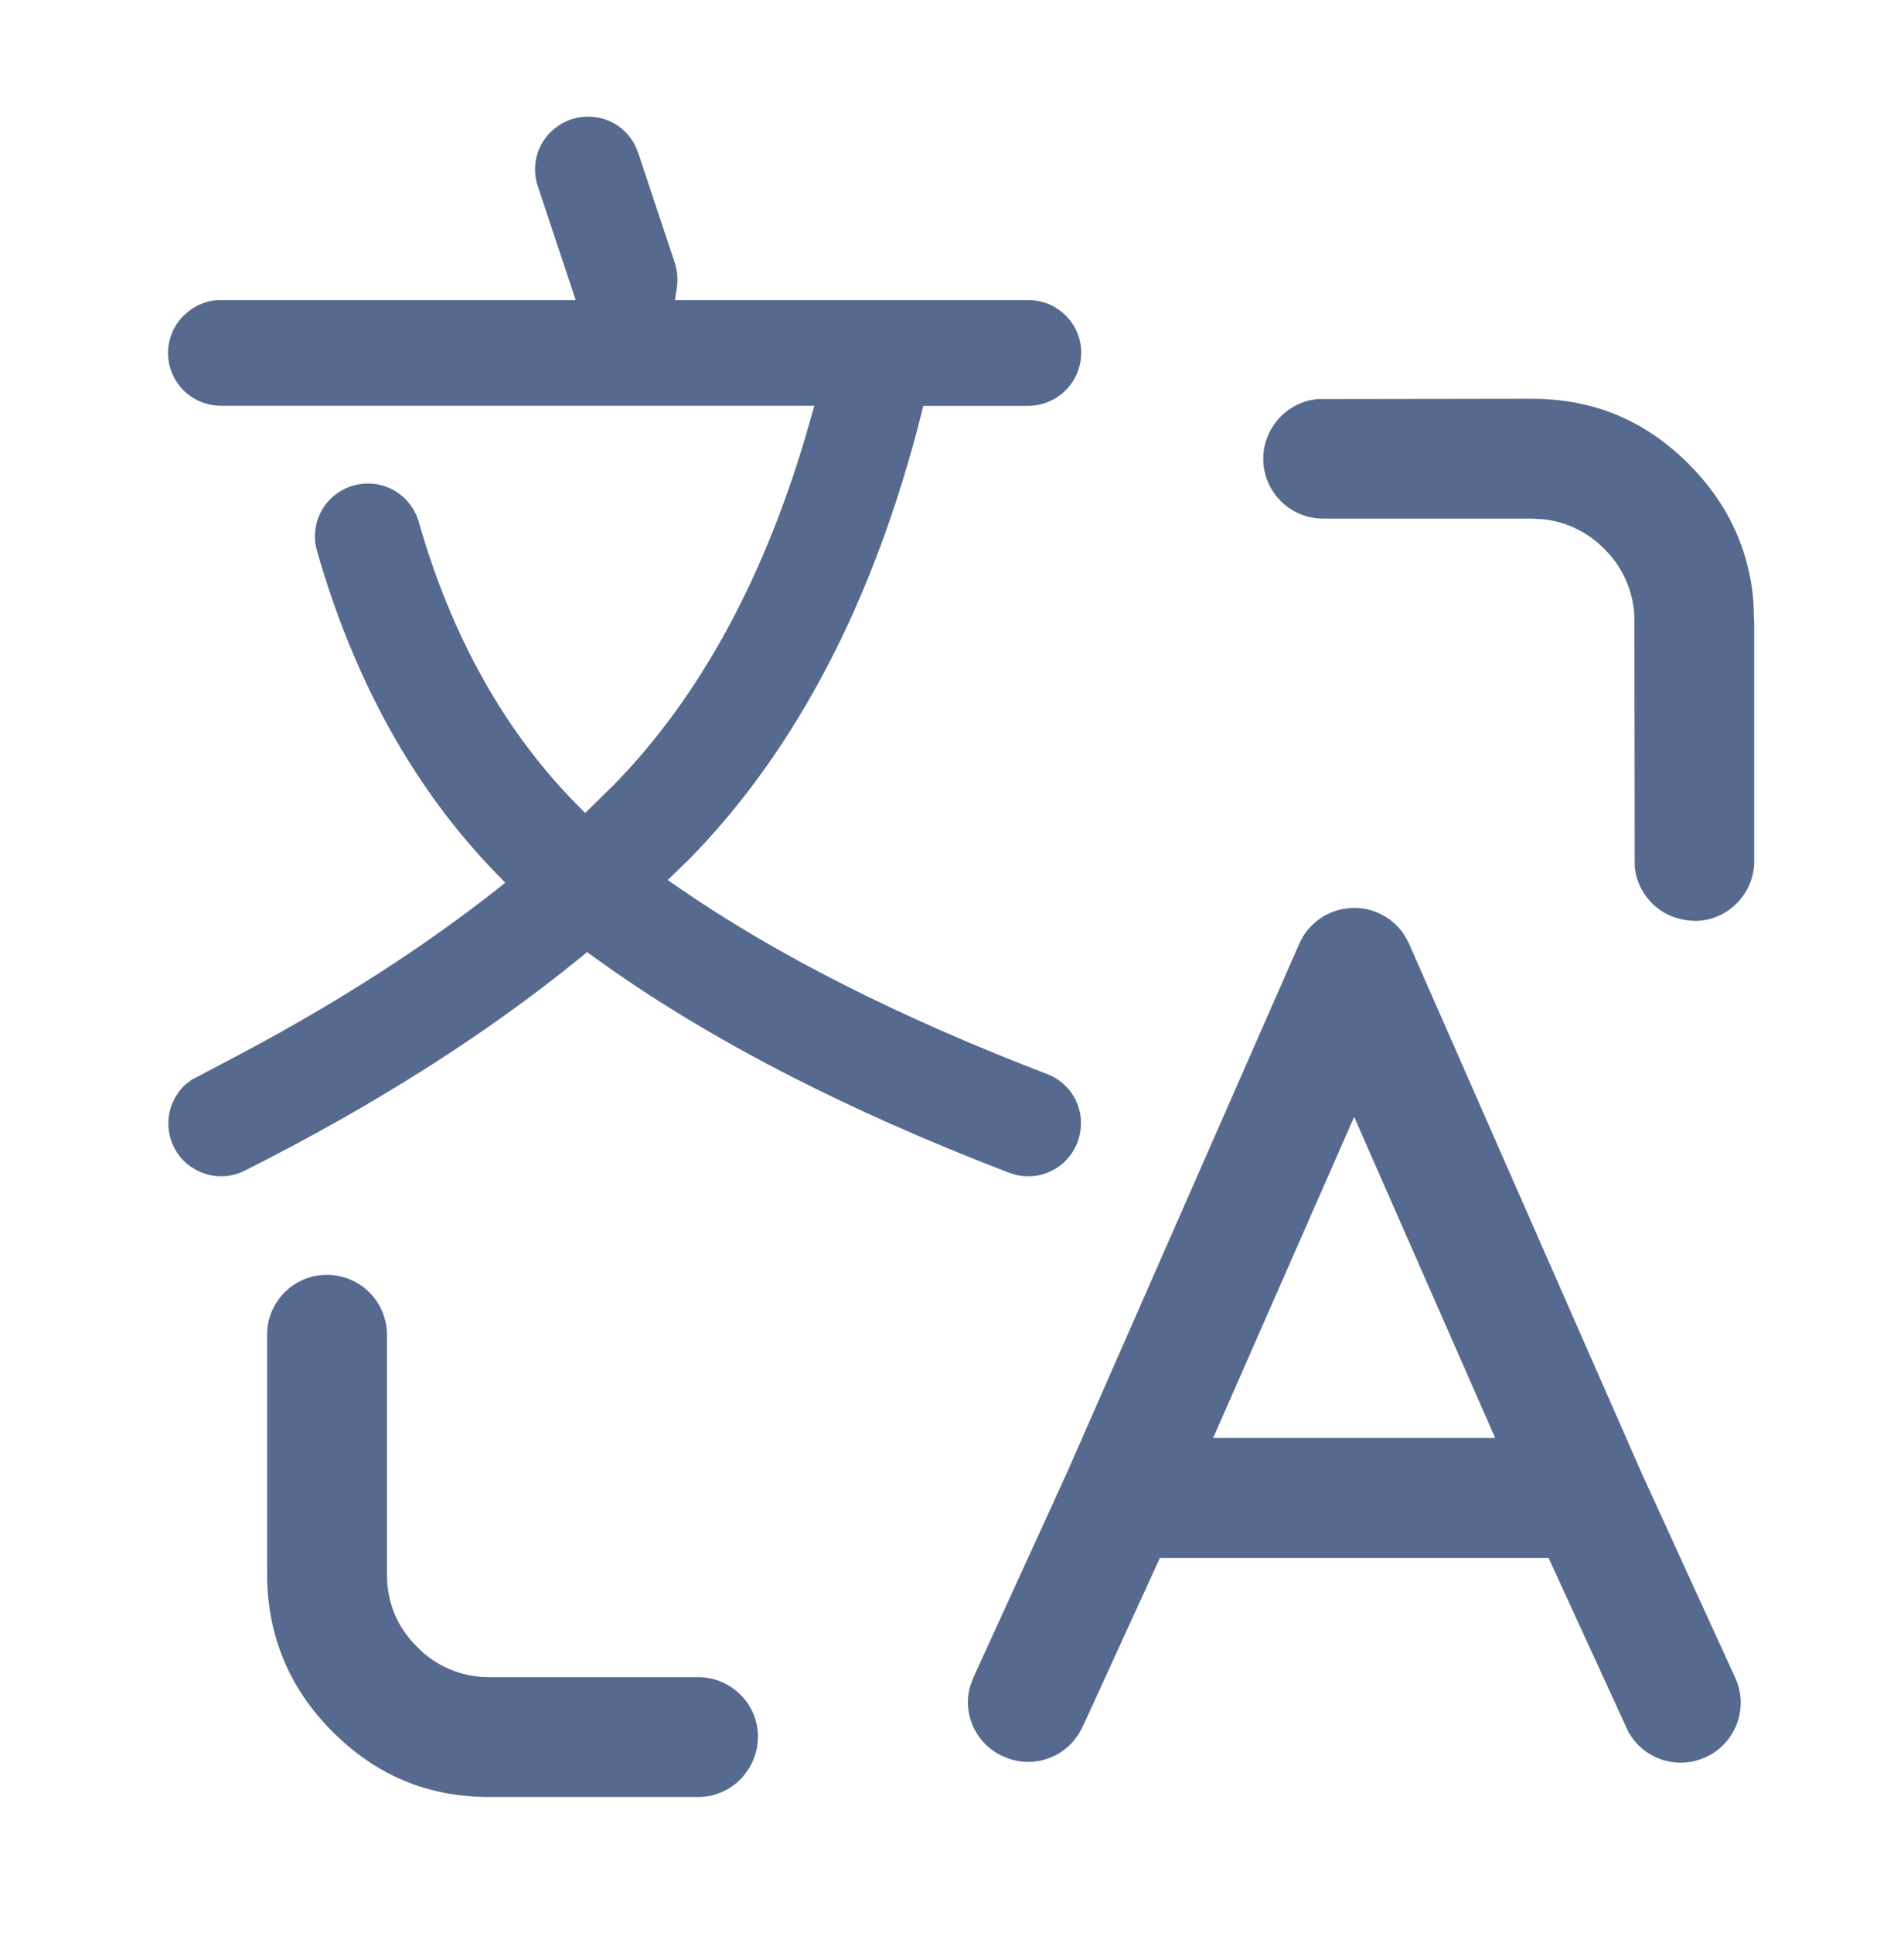
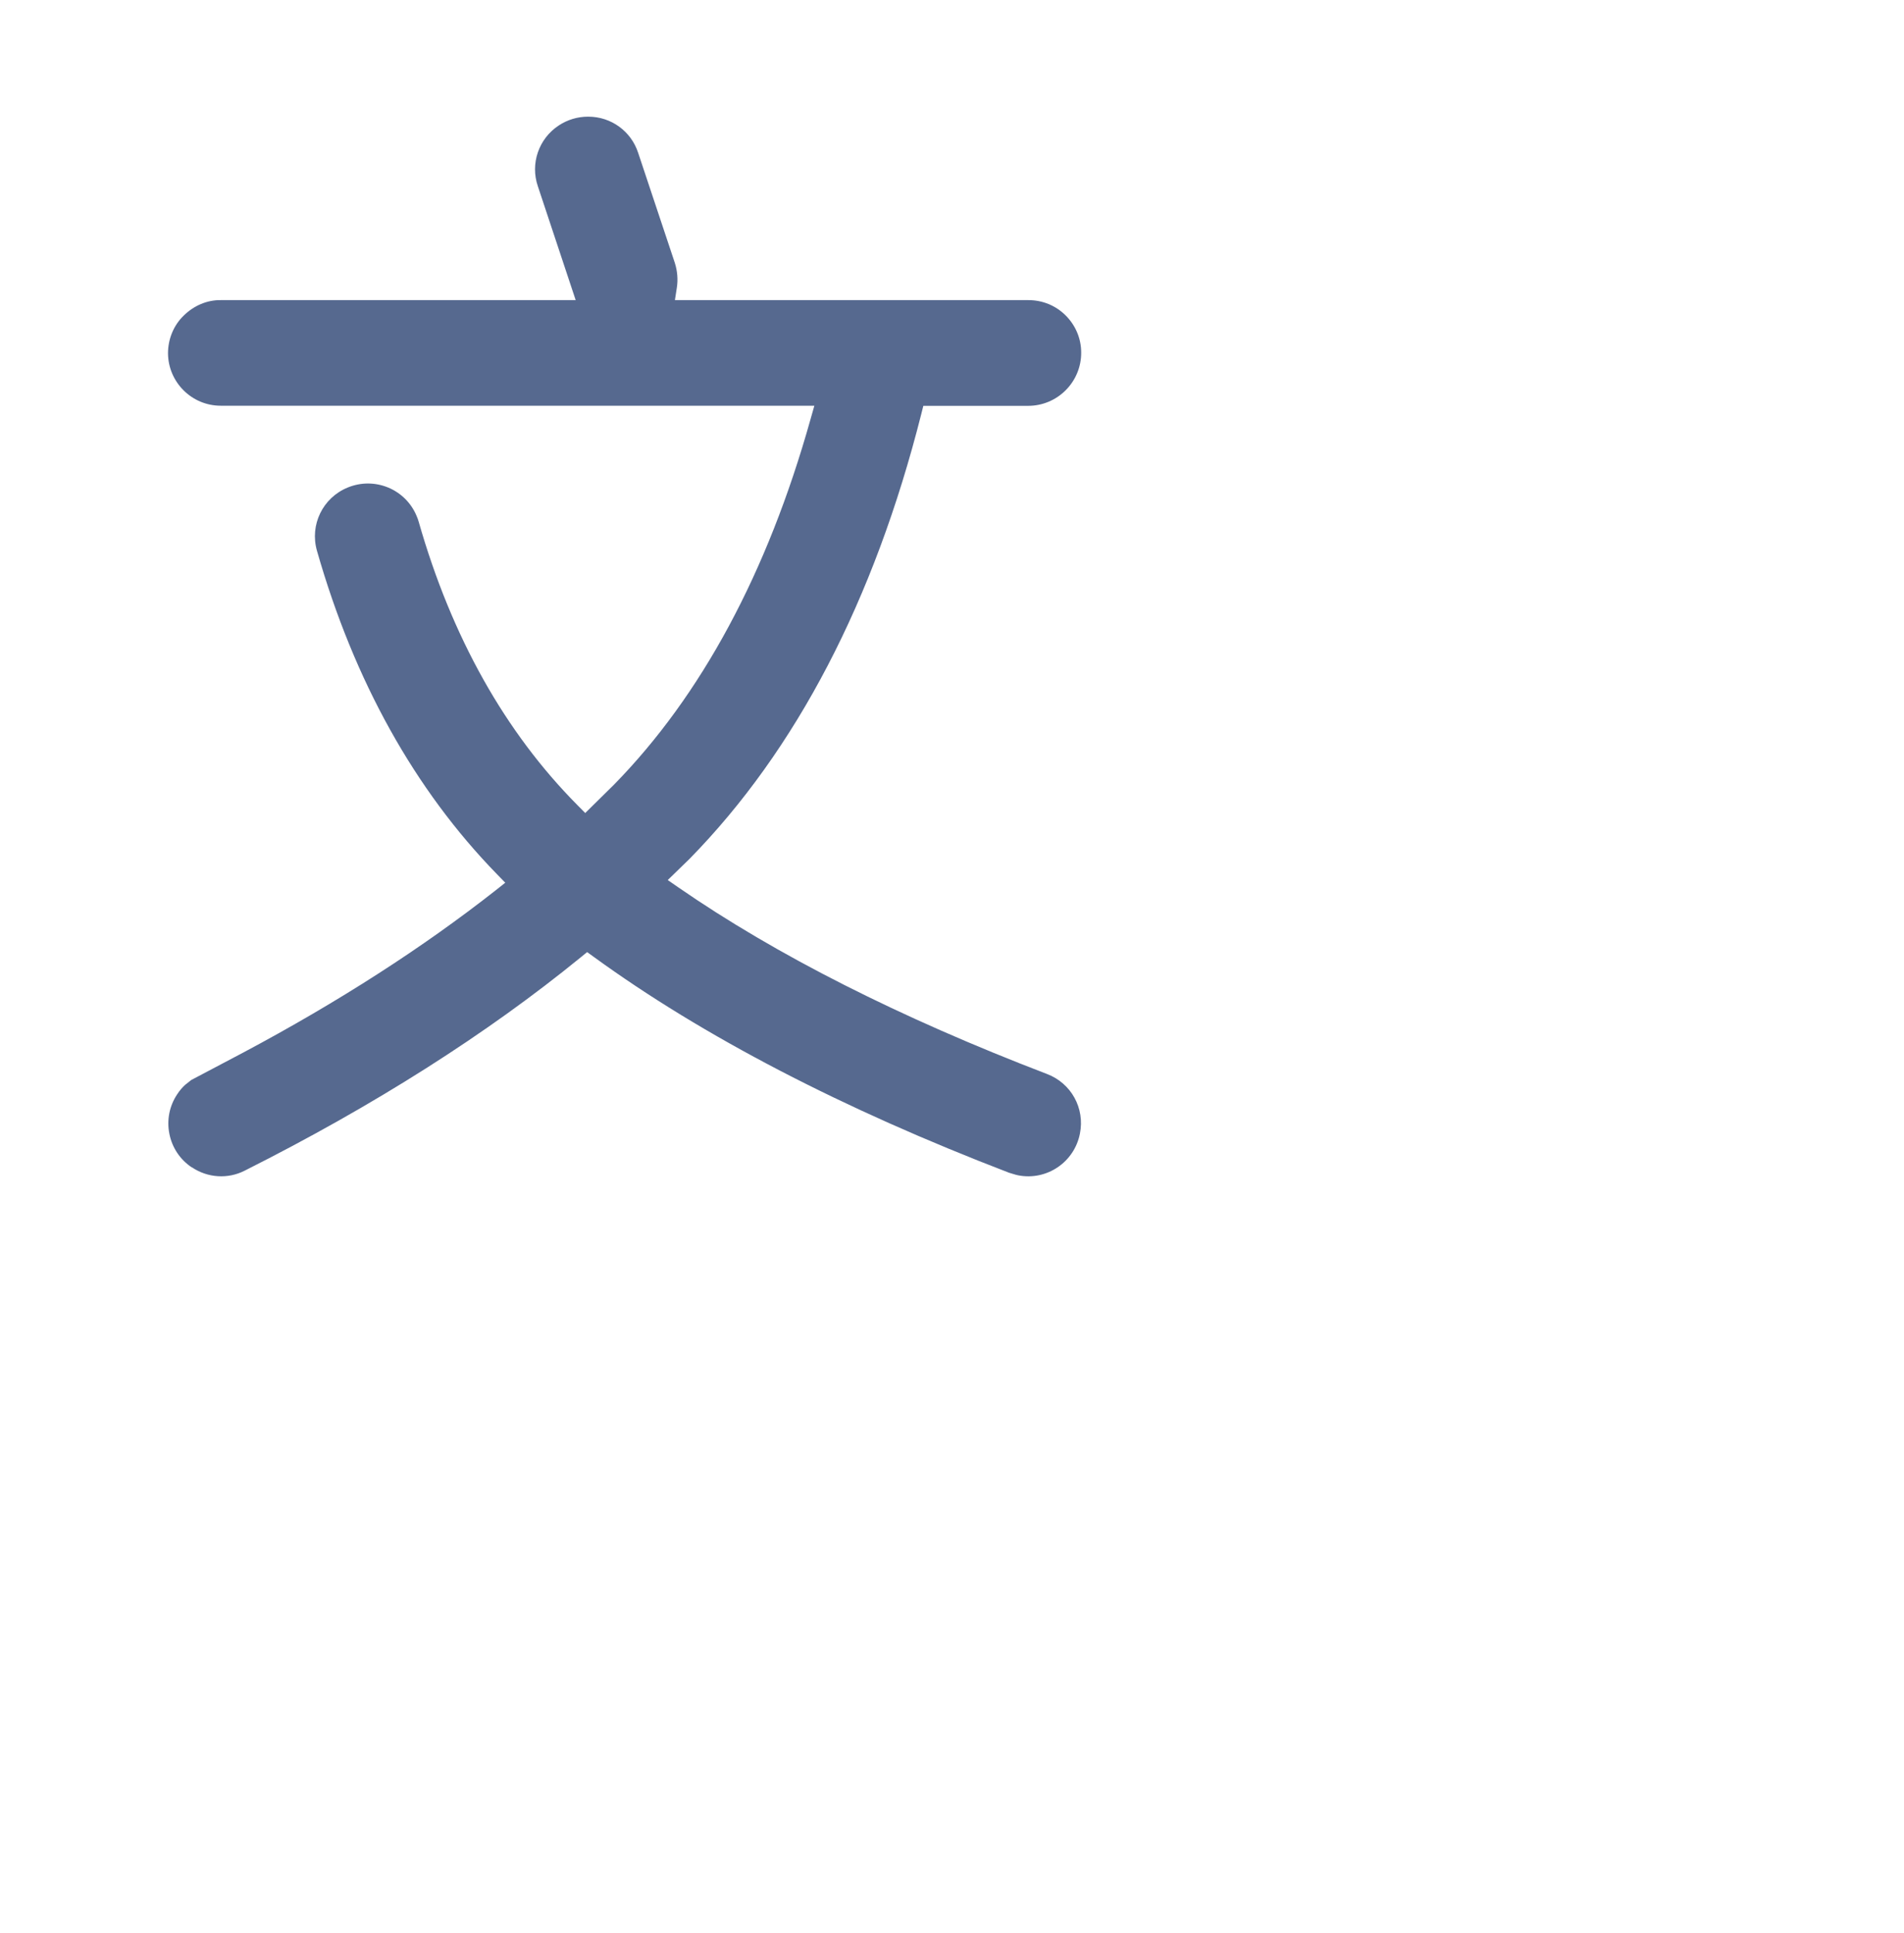
<svg xmlns="http://www.w3.org/2000/svg" width="68" height="69" viewBox="0 0 68 69" fill="none">
  <g clip-path="url(#clip0_4641_3987)">
-     <path d="M60.952 62.714C62.016 62.205 62.468 60.927 61.959 59.867L58.636 52.602L50.323 33.69L50.189 33.438C49.825 32.825 49.14 32.423 48.409 32.412C48.13 32.412 47.854 32.454 47.59 32.557C47.062 32.76 46.629 33.173 46.404 33.69L38.102 52.583L34.772 59.867L34.653 60.18C34.351 61.206 34.879 62.316 35.897 62.733C36.751 63.089 37.73 62.86 38.335 62.159L38.519 61.914L38.676 61.623L41.424 55.618H55.306L58.166 61.845L58.28 62.018C58.877 62.871 60.003 63.17 60.948 62.714H60.952ZM43.326 51.335L48.363 39.872L53.4 51.335H43.322H43.326Z" fill="#56698F" />
-     <path d="M17.497 64.153H24.927C25.642 64.153 26.308 63.797 26.703 63.2C26.944 62.841 27.07 62.427 27.07 61.998C27.07 61.428 26.844 60.892 26.439 60.494C26.037 60.096 25.505 59.874 24.938 59.874H17.494C17.494 59.874 17.463 59.874 17.448 59.874C16.491 59.874 15.557 59.48 14.891 58.787C14.179 58.079 13.819 57.206 13.819 56.192V47.653C13.819 46.467 12.858 45.513 11.687 45.513H11.664C11.094 45.513 10.562 45.739 10.16 46.141C9.758 46.547 9.54 47.083 9.54 47.649V56.188C9.54 58.374 10.325 60.269 11.875 61.819C13.444 63.388 15.285 64.153 17.505 64.153H17.497Z" fill="#56698F" />
    <path d="M6.85 41.67C7.416 42.053 8.14 42.099 8.744 41.789C13.357 39.47 17.391 36.909 20.74 34.176L20.969 33.989L21.207 34.161C25.103 36.993 30.09 39.584 36.038 41.866L36.279 41.938C36.279 41.938 36.329 41.95 36.364 41.958C37.386 42.157 38.369 41.487 38.568 40.472C38.752 39.562 38.258 38.67 37.393 38.341C32.146 36.331 27.717 34.092 24.23 31.681L23.848 31.417L24.628 30.659C28.433 26.778 31.223 21.431 32.904 14.775L32.976 14.488H36.723C37.221 14.488 37.703 14.289 38.055 13.936C38.415 13.581 38.618 13.091 38.614 12.585C38.614 12.084 38.411 11.609 38.055 11.257C37.699 10.905 37.229 10.714 36.731 10.714H24.104L24.173 10.27C24.219 9.975 24.192 9.669 24.1 9.382L22.791 5.455C22.539 4.682 21.823 4.165 21.012 4.165H20.996C20.625 4.165 20.261 4.276 19.951 4.482C19.239 4.953 18.933 5.841 19.209 6.649L20.56 10.714H7.898C7.401 10.702 6.919 10.913 6.563 11.265C6.203 11.609 6 12.103 6 12.612C6.008 13.646 6.85 14.484 7.883 14.484H29.084L28.946 14.97C27.411 20.443 25.049 24.829 21.926 28.014L20.901 29.024L20.633 28.753C18.038 26.142 16.128 22.736 14.953 18.625C14.933 18.556 14.91 18.487 14.88 18.422C14.688 17.959 14.325 17.596 13.862 17.404C13.395 17.213 12.886 17.213 12.419 17.404C11.527 17.768 11.056 18.736 11.32 19.662C12.648 24.309 14.811 28.194 17.747 31.206L18.045 31.512L17.712 31.776C15.113 33.82 12.082 35.769 8.702 37.568L6.831 38.555L6.609 38.731C6.513 38.819 6.413 38.934 6.329 39.064C6.05 39.481 5.95 39.986 6.05 40.48C6.149 40.974 6.433 41.399 6.854 41.678L6.85 41.67Z" fill="#56698F" />
-     <path d="M62.647 22.2L62.62 21.457C62.467 19.593 61.69 17.944 60.316 16.57C58.747 15 56.906 14.235 54.686 14.235L47.046 14.246L46.824 14.281C46.288 14.388 45.791 14.721 45.481 15.188C45.24 15.548 45.113 15.961 45.117 16.39C45.121 17.561 46.078 18.514 47.249 18.514H54.69L55.161 18.541C55.987 18.644 56.738 19.019 57.3 19.601C57.993 20.271 58.387 21.224 58.372 22.2L58.383 30.938L58.418 31.168C58.525 31.704 58.858 32.201 59.325 32.511C59.685 32.752 60.098 32.863 60.527 32.875C61.097 32.875 61.633 32.649 62.031 32.243C62.433 31.838 62.651 31.302 62.651 30.731V22.192L62.647 22.2Z" fill="#56698F" />
  </g>
  <defs>
    <clipPath id="clip0_4641_3987">
      <rect width="56.647" height="60" fill="white" transform="translate(6 4.153)" />
    </clipPath>
  </defs>
</svg>